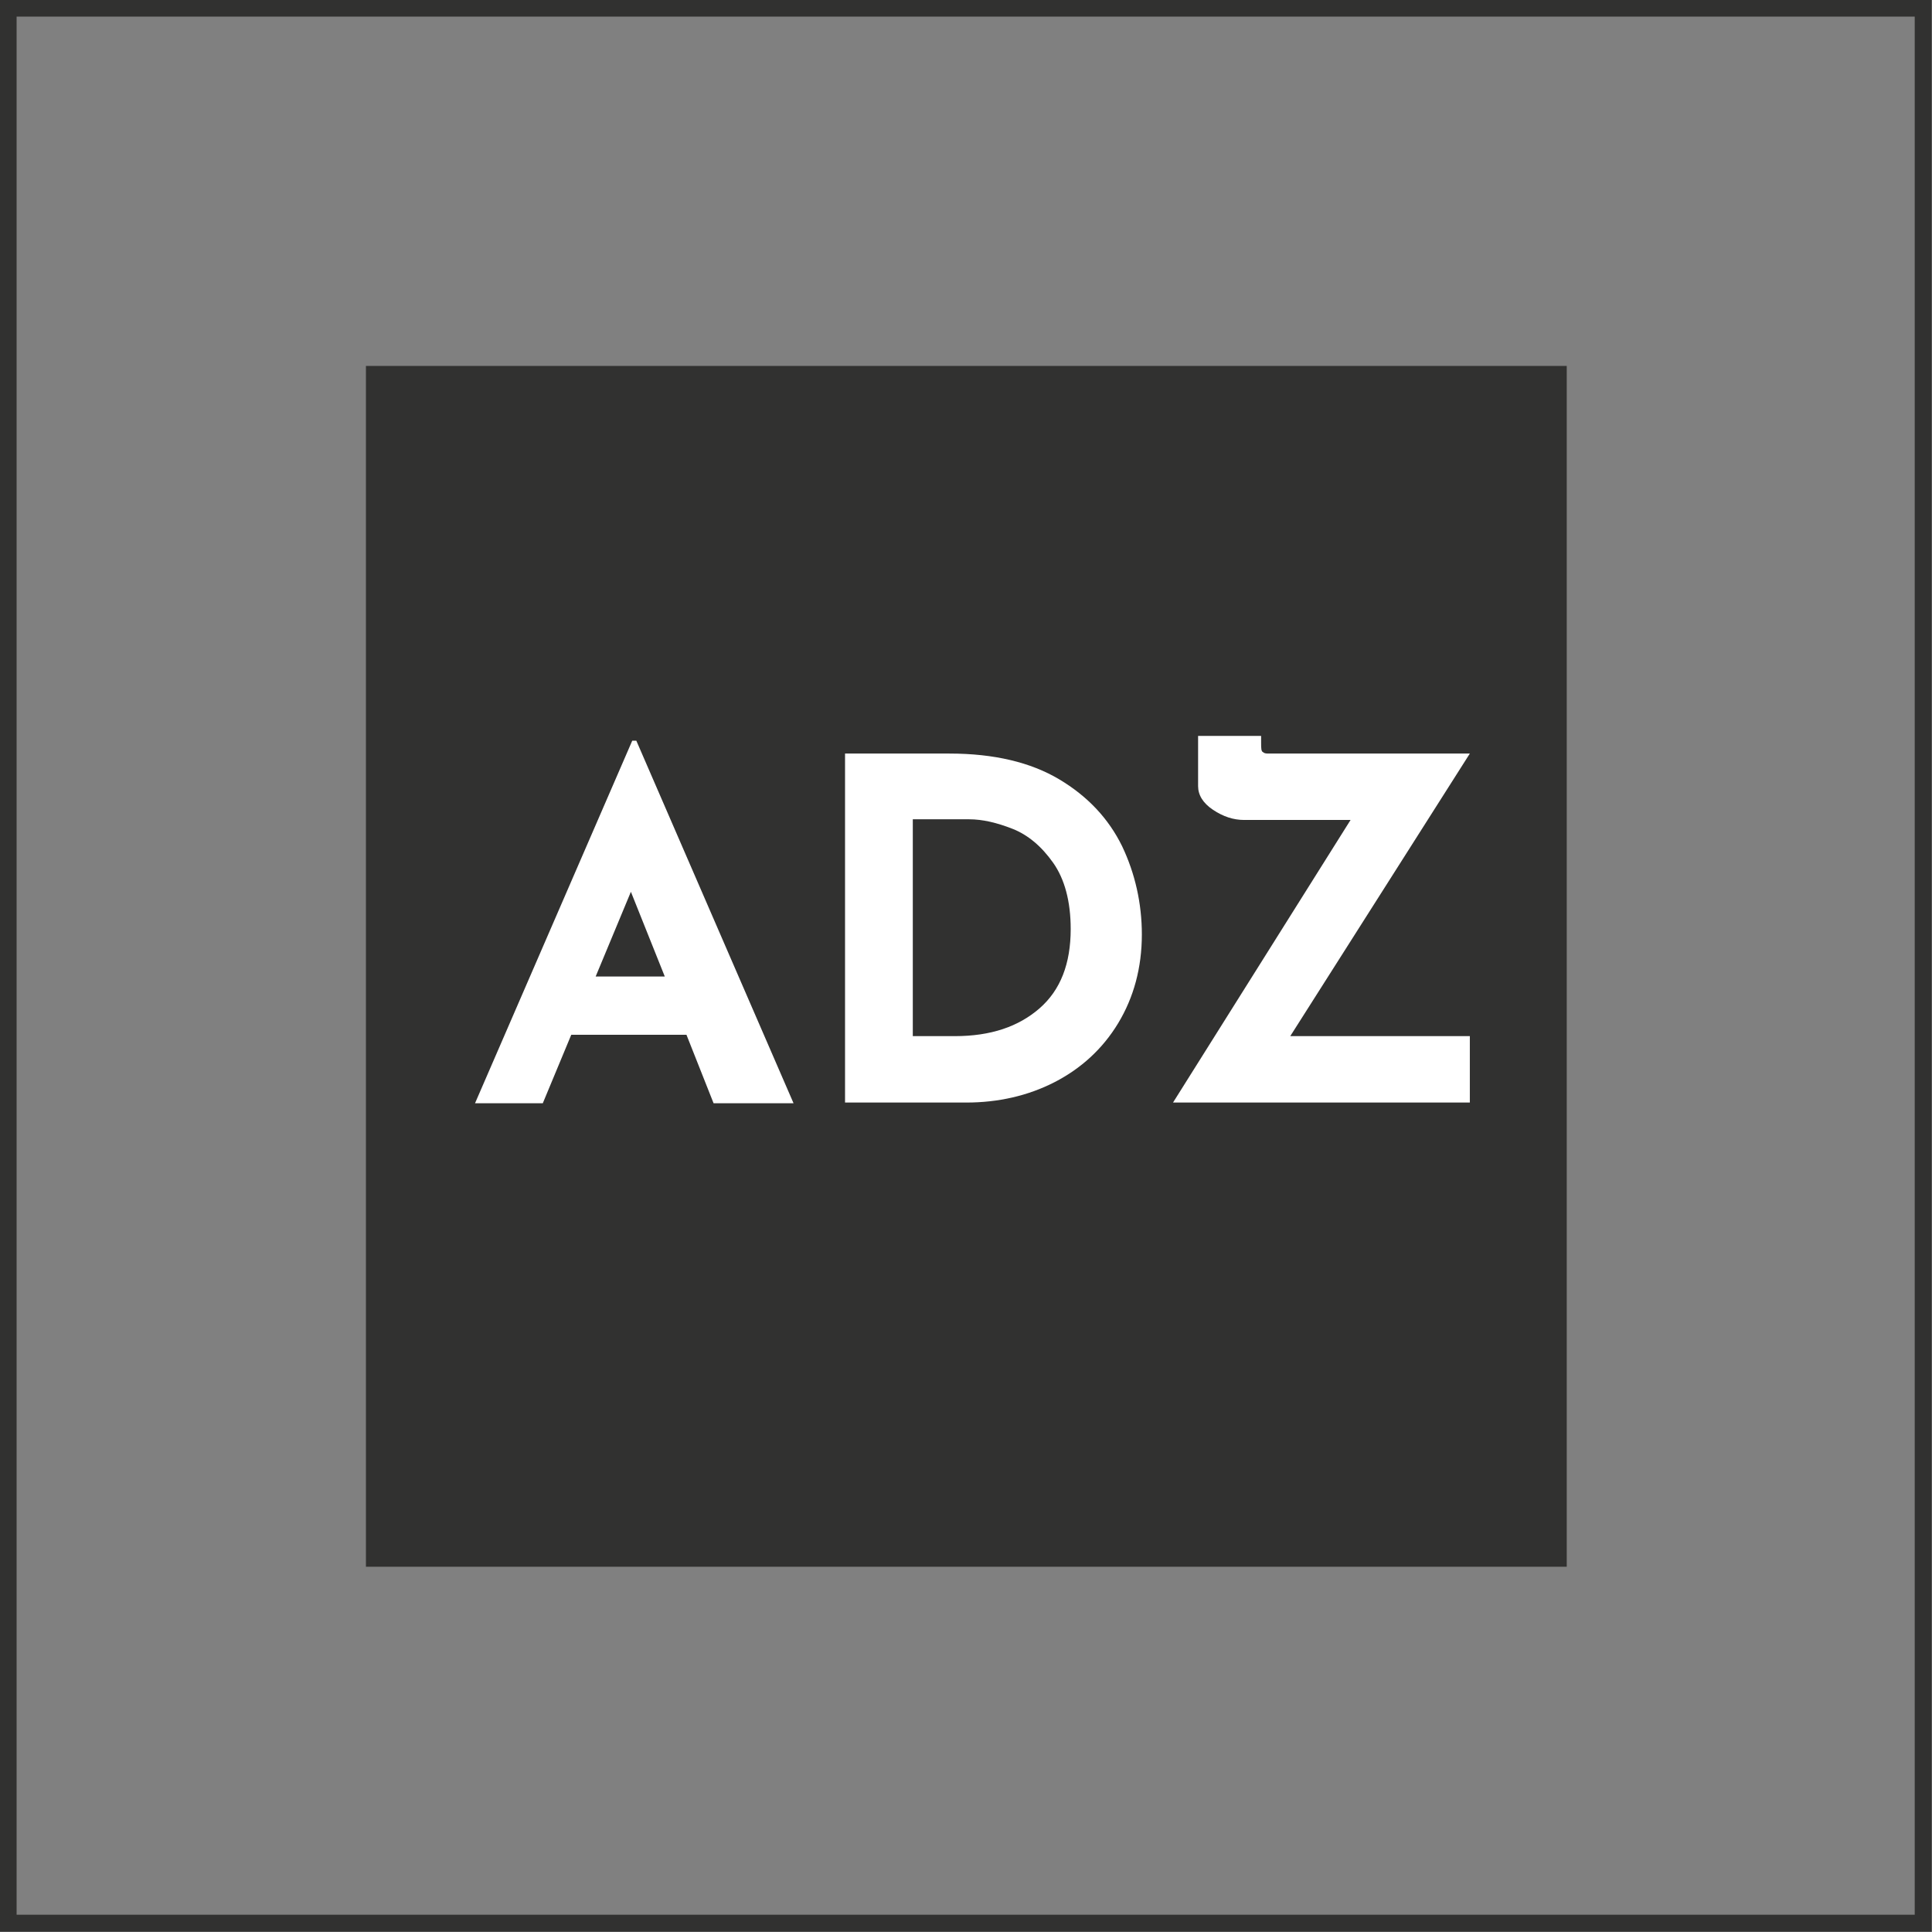
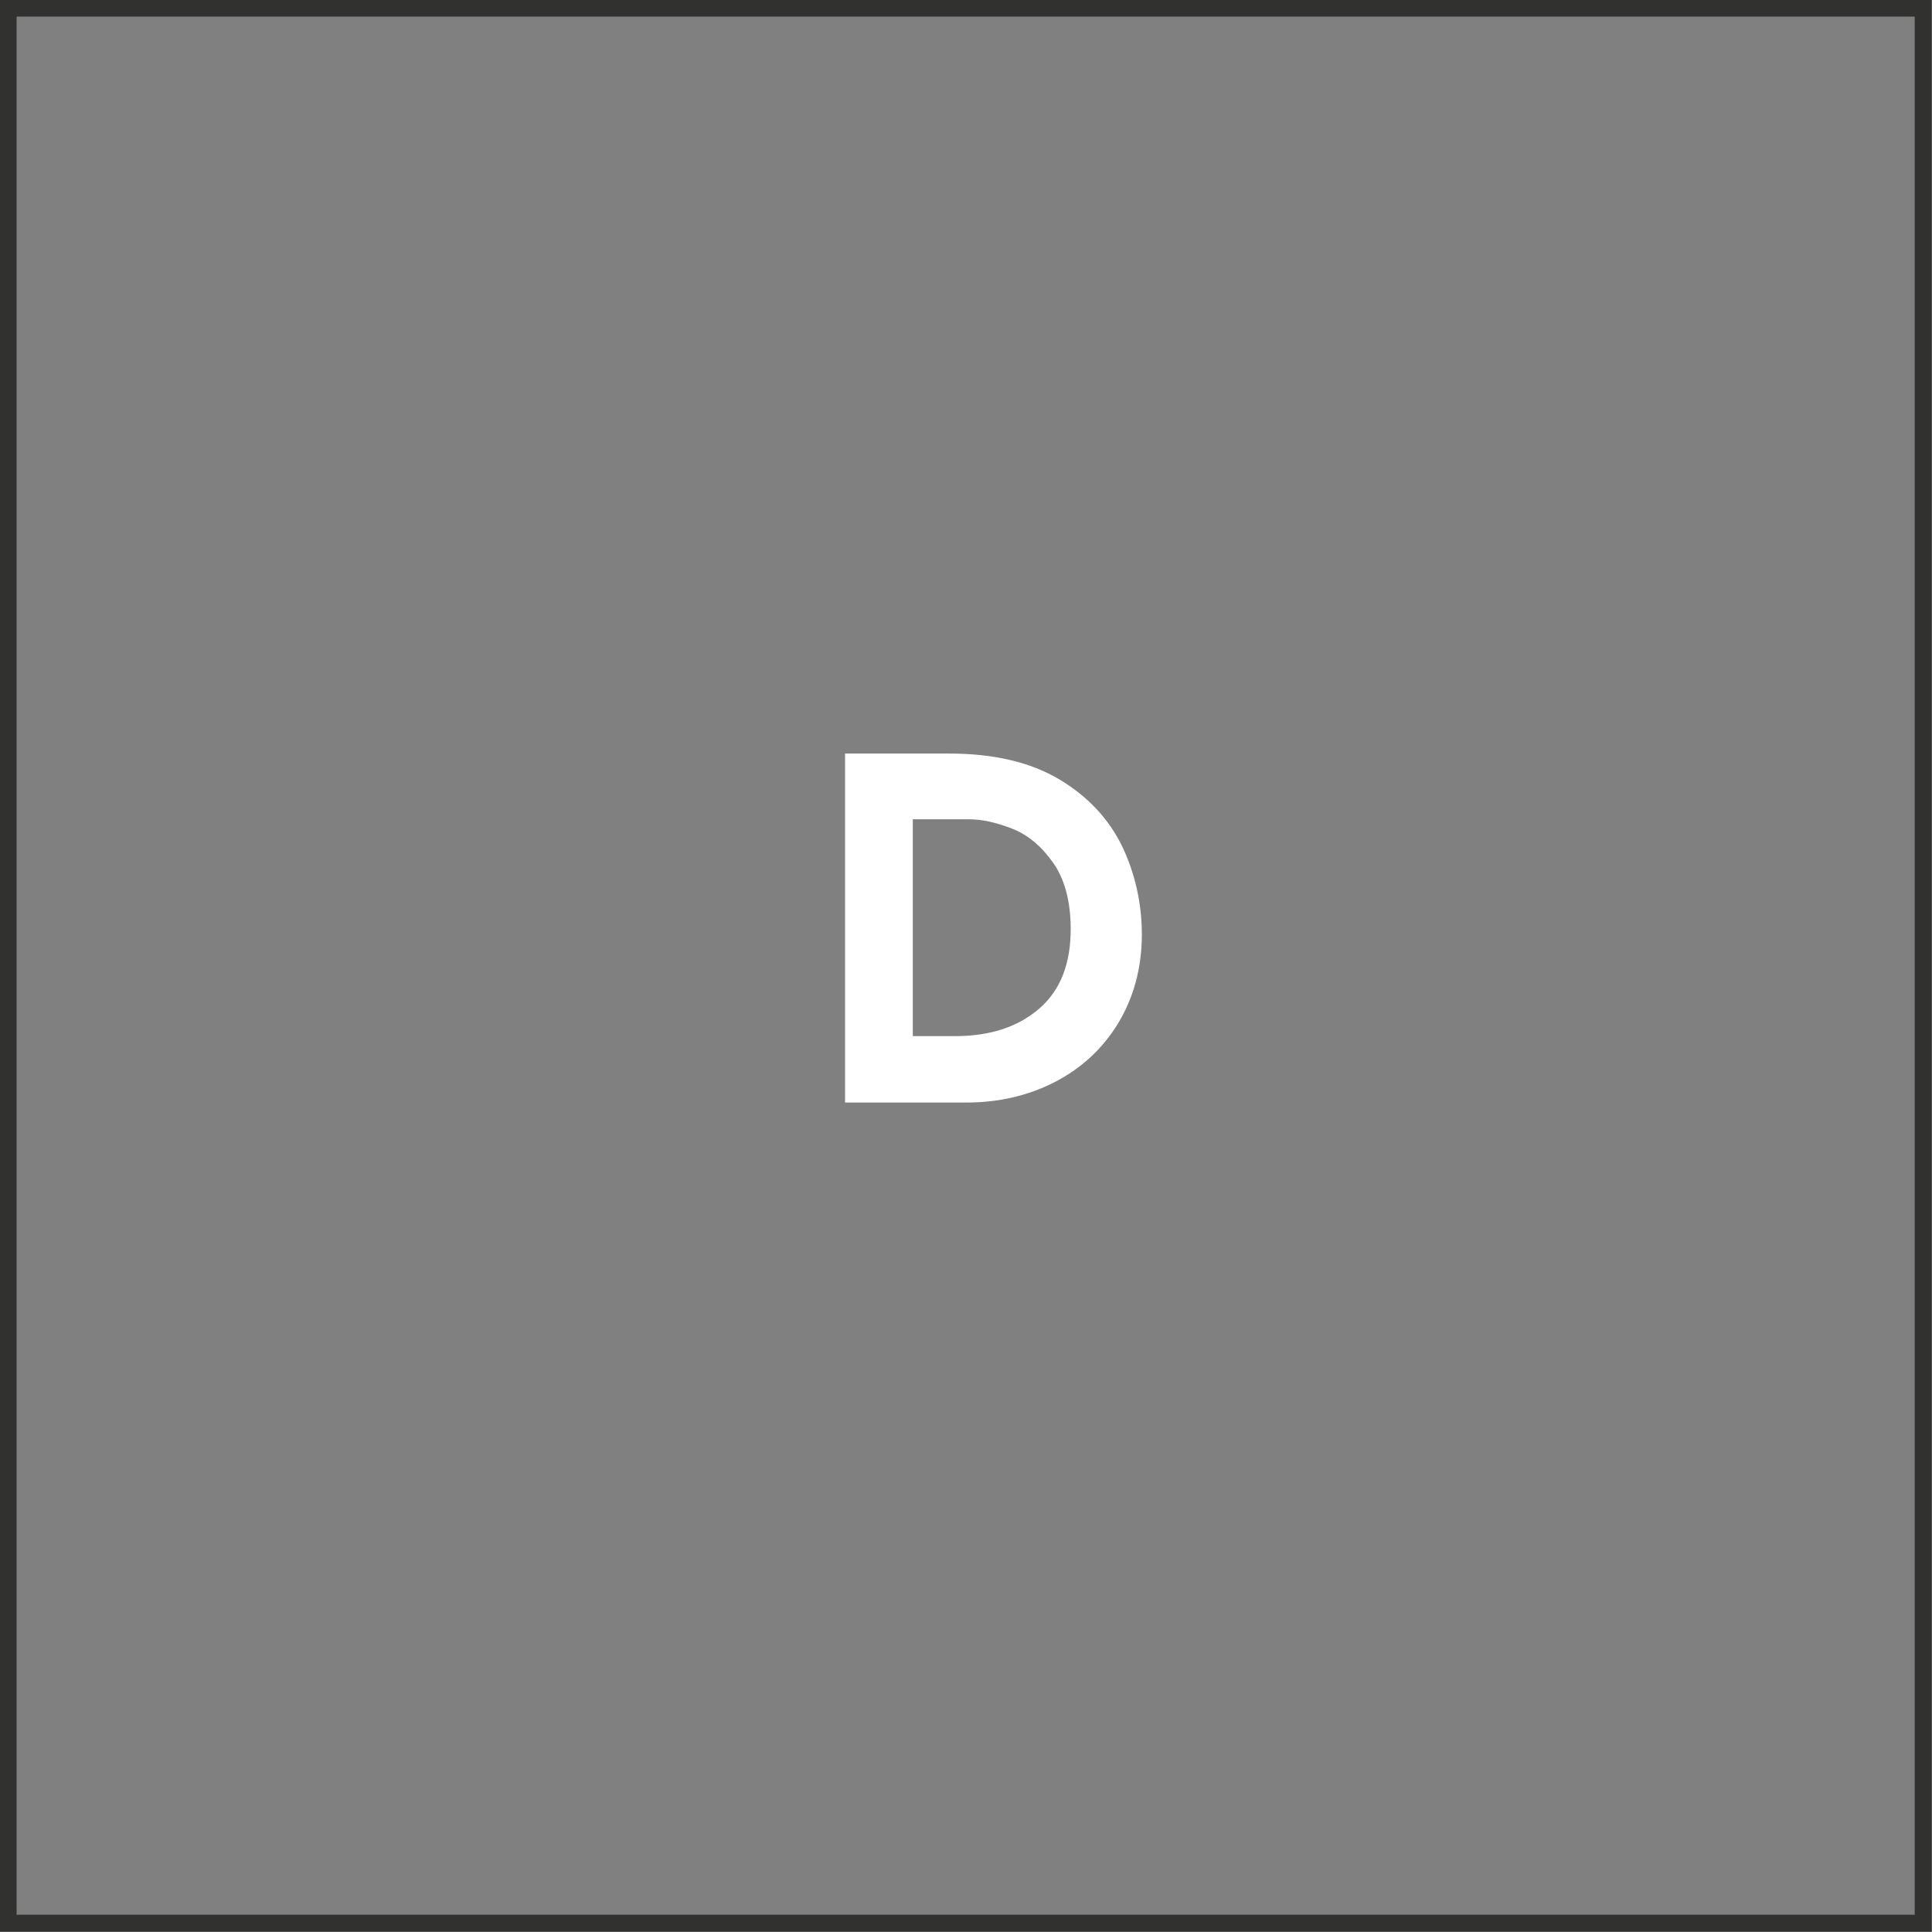
<svg xmlns="http://www.w3.org/2000/svg" id="Capa_1" viewBox="0 0 28.51 28.51">
  <rect x="0" y="0" width="28.51" height="28.51" fill="#808080" stroke="none" />
  <defs>
    <style>.cls-1{fill:#fff;}.cls-2{fill:none;stroke:#313130;stroke-miterlimit:10;stroke-width:.25px;}.cls-3{fill:#313130;}</style>
  </defs>
  <rect class="cls-2" x=".12" y=".12" width="28.26" height="28.26" />
-   <rect class="cls-3" x="5.4" y="5.4" width="17.72" height="17.72" />
-   <path class="cls-1" d="M10.14,15.27h-1.71l-.42,1.01h-1l2.32-5.35h.06l2.32,5.35h-1.18l-.4-1.01ZM9.81,14.41l-.5-1.25-.52,1.25h1.02Z" />
  <path class="cls-1" d="M12.47,11.12h1.54c.66,0,1.2.13,1.62.38.42.25.73.58.93.99.19.4.29.84.29,1.3,0,.49-.12.93-.35,1.31-.23.38-.55.67-.94.87-.39.2-.83.3-1.3.3h-1.79v-5.15ZM14.09,15.29c.53,0,.94-.14,1.25-.41.31-.27.46-.66.46-1.17,0-.41-.09-.74-.26-.98-.17-.24-.37-.41-.6-.5-.23-.09-.44-.14-.64-.14h-.83v3.2h.6Z" />
-   <path class="cls-1" d="M19.05,15.29h2.64v.98h-4.38l2.62-4.17h-1.57c-.16,0-.31-.05-.46-.15-.15-.1-.22-.22-.22-.35v-.74h.93v.1c0,.08,0,.13.03.14.02.02.05.02.09.02s.08,0,.1,0h2.86l-2.65,4.17Z" />
</svg>